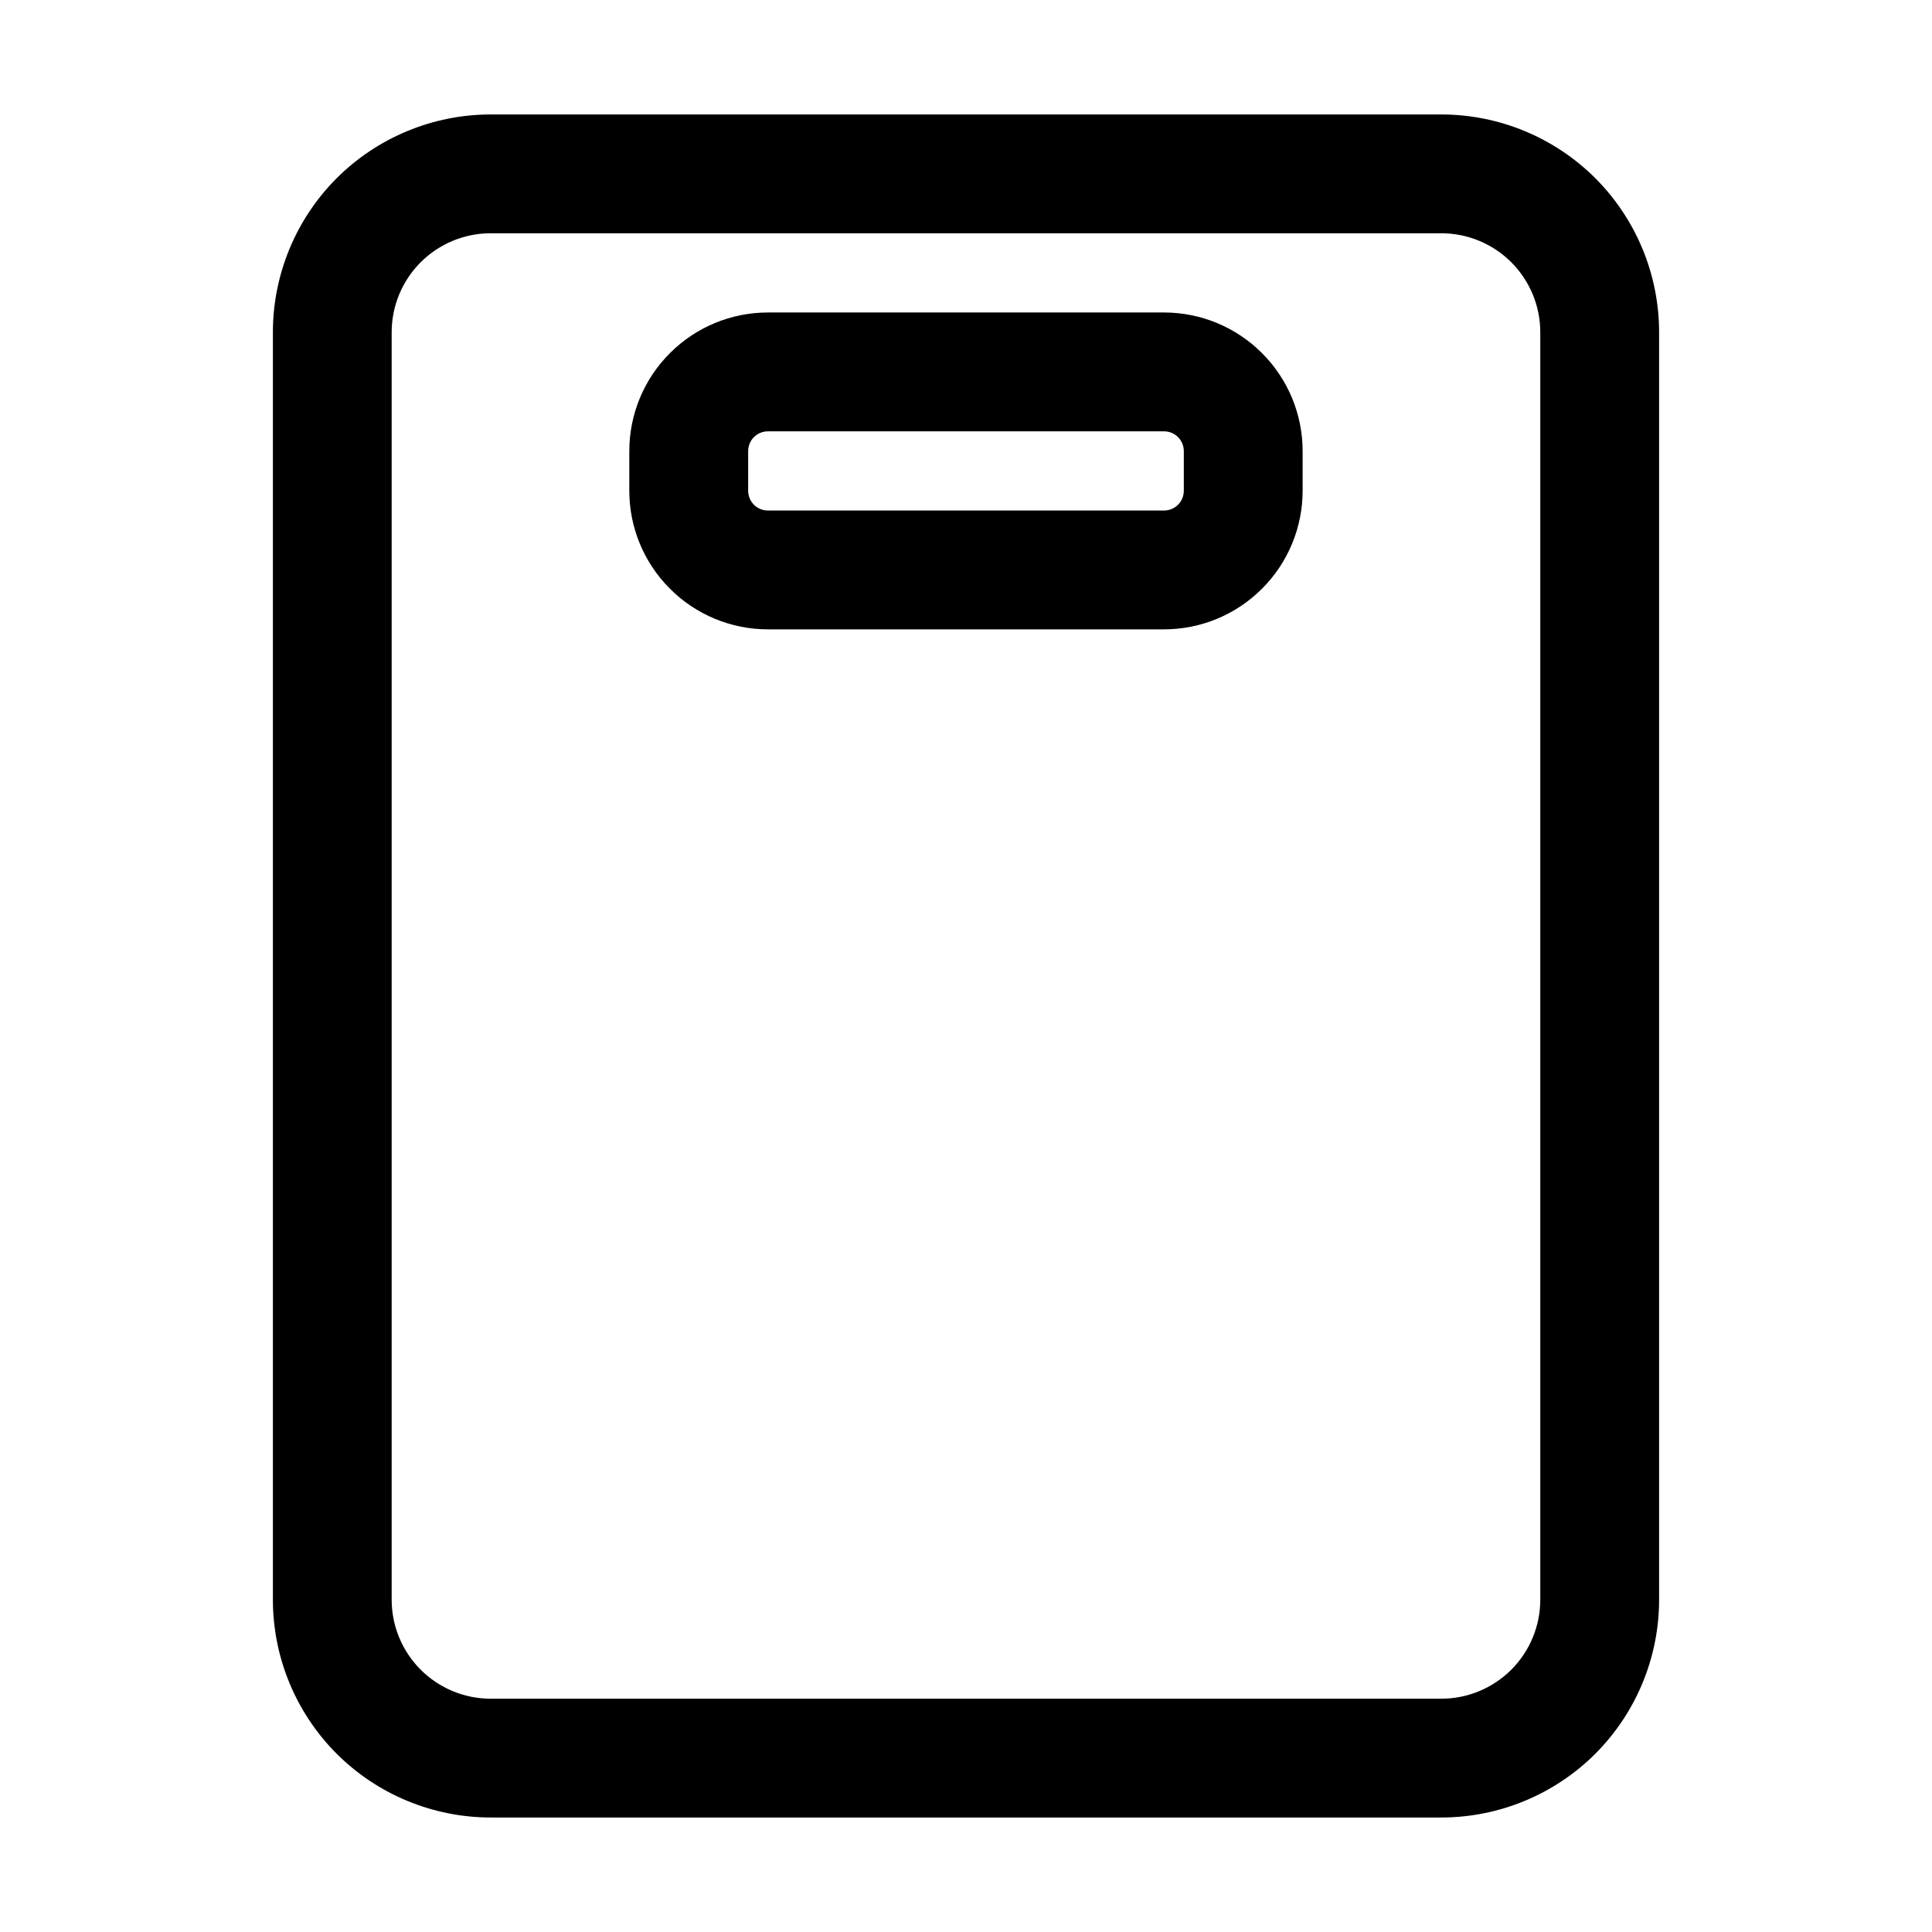
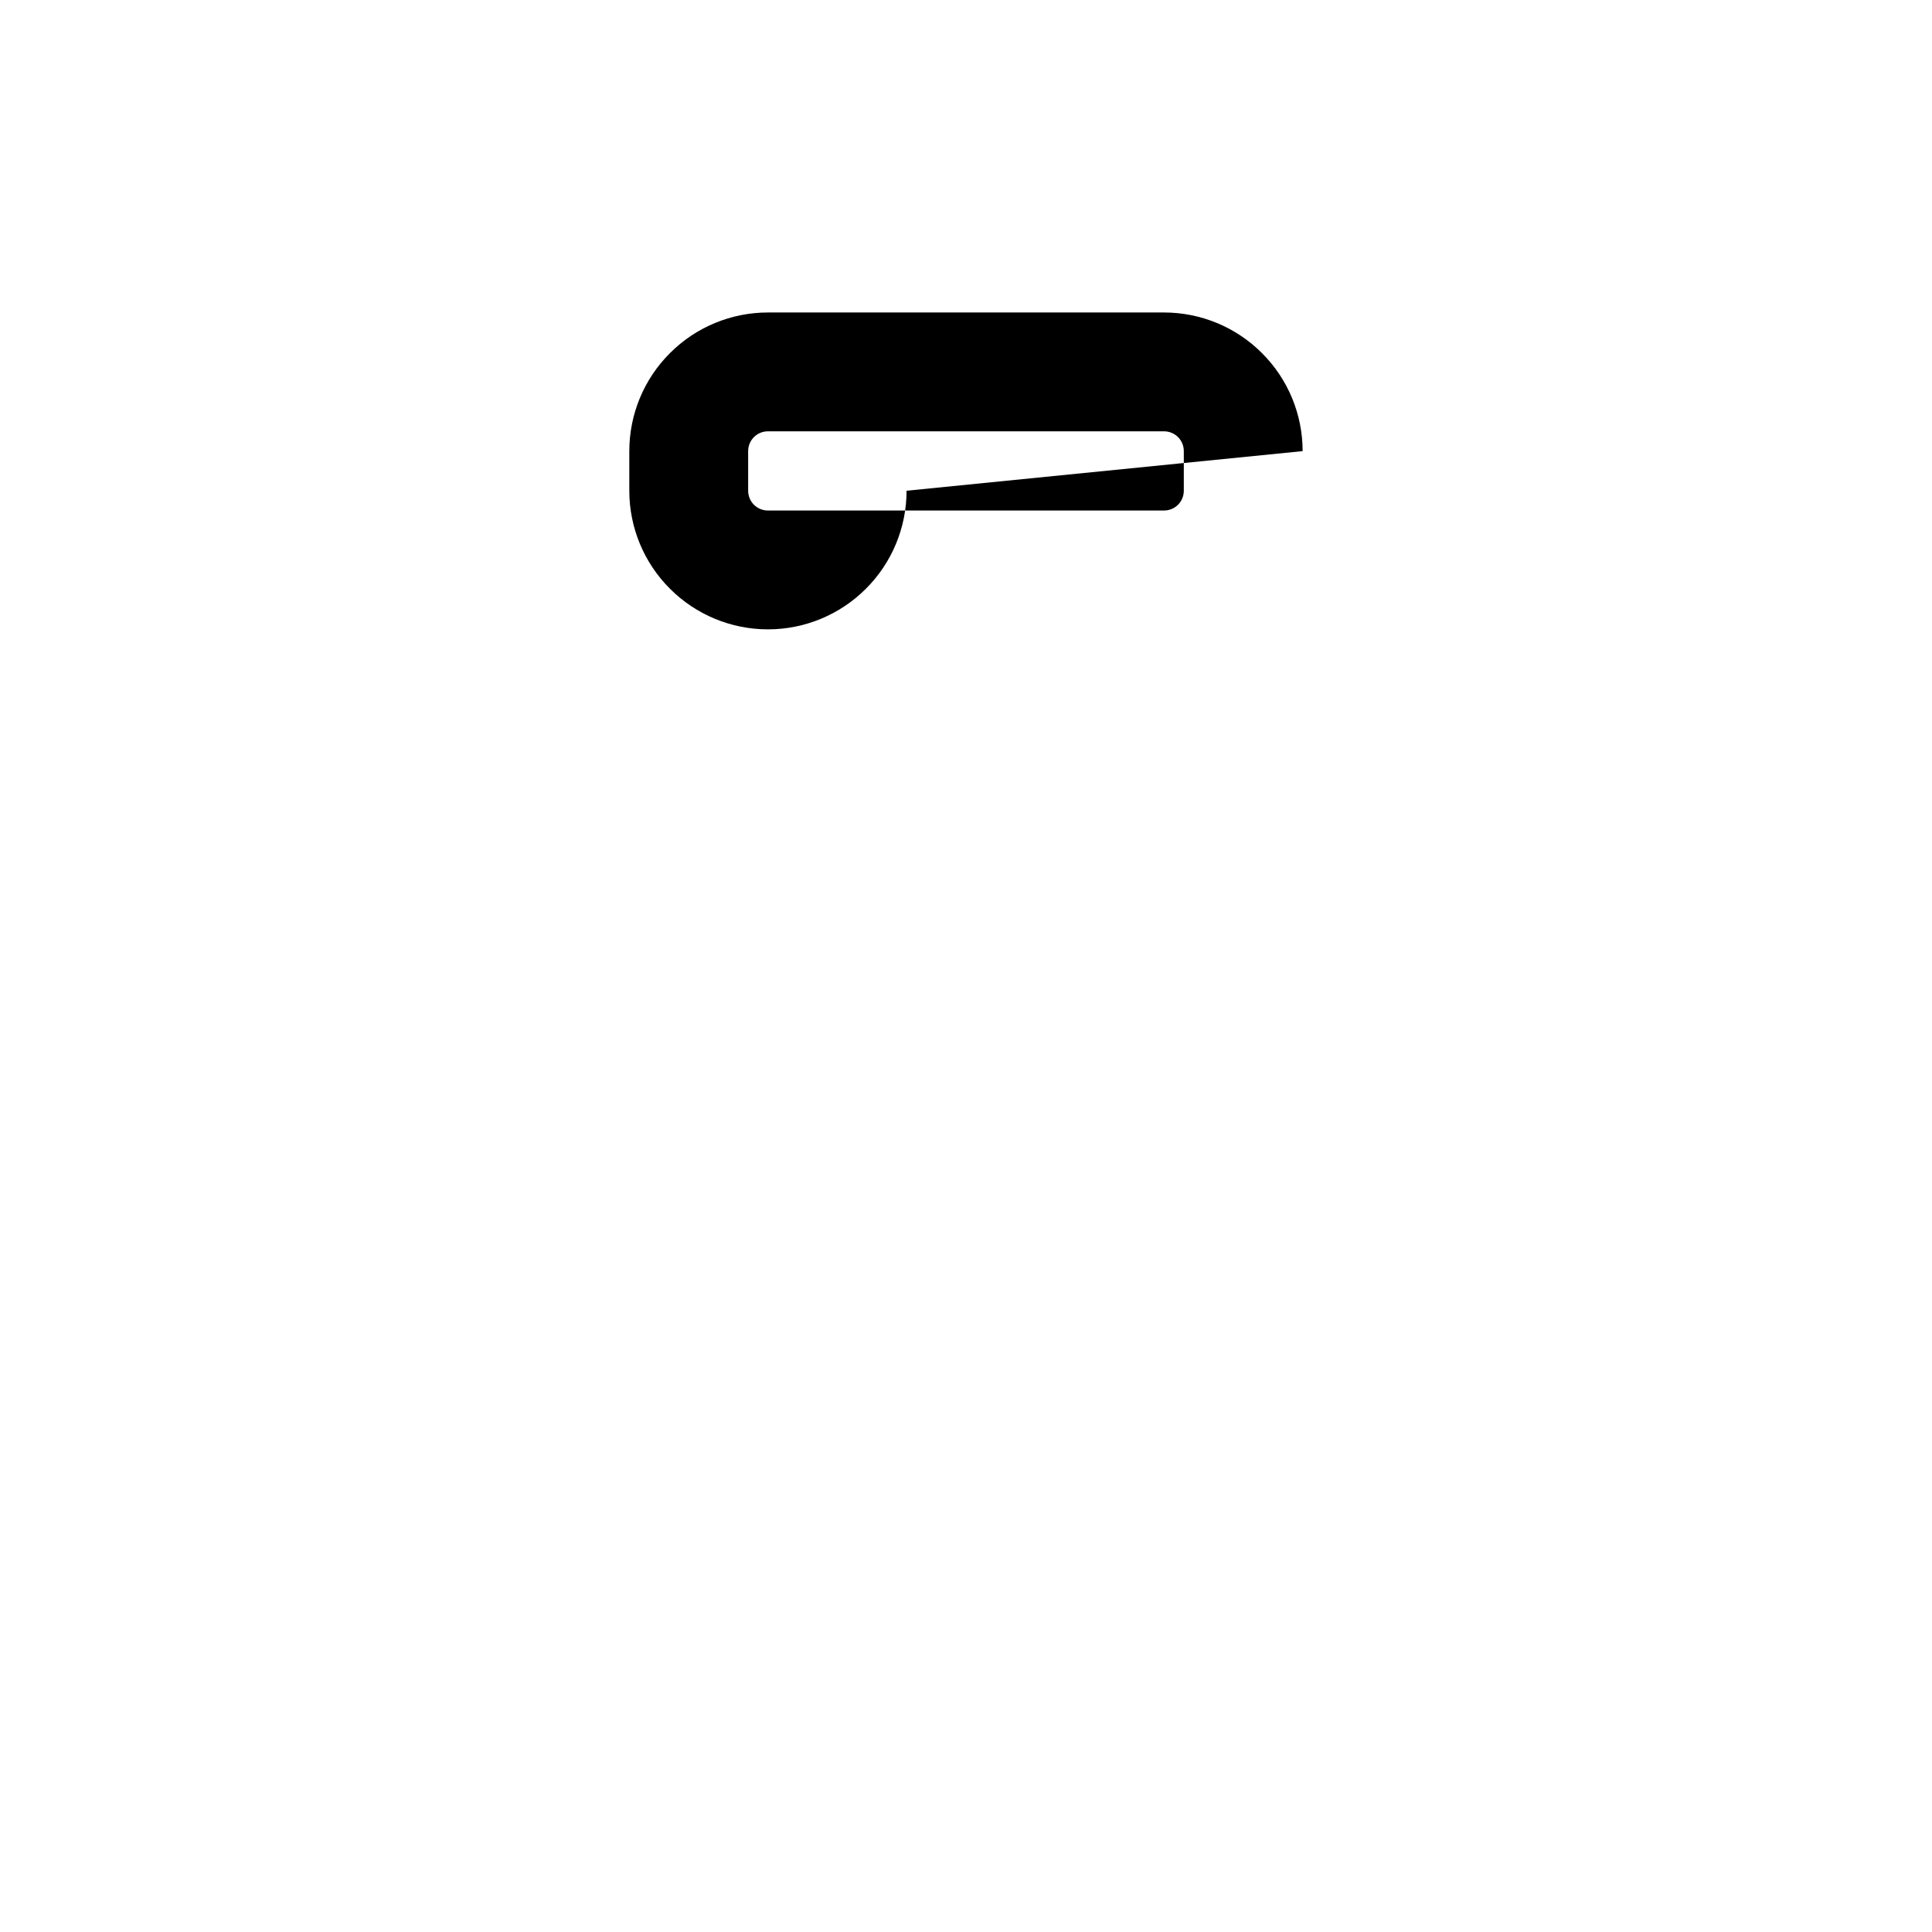
<svg xmlns="http://www.w3.org/2000/svg" fill="#000000" width="800px" height="800px" version="1.1" viewBox="144 144 512 512">
  <g fill-rule="evenodd">
-     <path d="m583.68 232.06c0-15.305-6.086-29.996-16.898-40.828-10.832-10.812-25.527-16.898-40.828-16.898h-251.91c-15.305 0-29.996 6.086-40.828 16.898-10.812 10.832-16.898 25.527-16.898 40.828v335.87c0 15.305 6.086 29.996 16.898 40.828 10.832 10.812 25.527 16.898 40.828 16.898h251.91c15.305 0 29.996-6.086 40.828-16.898 10.812-10.832 16.898-25.527 16.898-40.828zm-31.488 0v335.87c0 6.969-2.769 13.625-7.684 18.559-4.934 4.914-11.586 7.684-18.559 7.684h-251.91c-6.969 0-13.625-2.769-18.559-7.684-4.914-4.934-7.684-11.586-7.684-18.559v-335.87c0-6.969 2.769-13.625 7.684-18.559 4.934-4.914 11.586-7.684 18.559-7.684h251.91c6.969 0 13.625 2.769 18.559 7.684 4.914 4.934 7.684 11.586 7.684 18.559z" />
-     <path d="m489.21 263.55c0-9.742-3.863-19.082-10.77-25.969-6.887-6.906-16.227-10.77-25.969-10.77h-104.96c-9.742 0-19.082 3.863-25.969 10.77-6.906 6.887-10.77 16.227-10.77 25.969v10.496c0 9.742 3.863 19.082 10.77 25.969 6.887 6.906 16.227 10.77 25.969 10.77h104.96c9.742 0 19.082-3.863 25.969-10.77 6.906-6.887 10.77-16.227 10.77-25.969zm-31.488 0v10.496c0 1.387-0.547 2.731-1.531 3.715-0.988 0.988-2.332 1.531-3.715 1.531h-104.96c-1.387 0-2.731-0.547-3.715-1.531-0.988-0.988-1.531-2.332-1.531-3.715v-10.496c0-1.387 0.547-2.731 1.531-3.715 0.988-0.988 2.332-1.531 3.715-1.531h104.96c1.387 0 2.731 0.547 3.715 1.531 0.988 0.988 1.531 2.332 1.531 3.715z" />
+     <path d="m489.21 263.55c0-9.742-3.863-19.082-10.77-25.969-6.887-6.906-16.227-10.77-25.969-10.77h-104.96c-9.742 0-19.082 3.863-25.969 10.77-6.906 6.887-10.77 16.227-10.77 25.969v10.496c0 9.742 3.863 19.082 10.77 25.969 6.887 6.906 16.227 10.77 25.969 10.77c9.742 0 19.082-3.863 25.969-10.77 6.906-6.887 10.77-16.227 10.77-25.969zm-31.488 0v10.496c0 1.387-0.547 2.731-1.531 3.715-0.988 0.988-2.332 1.531-3.715 1.531h-104.96c-1.387 0-2.731-0.547-3.715-1.531-0.988-0.988-1.531-2.332-1.531-3.715v-10.496c0-1.387 0.547-2.731 1.531-3.715 0.988-0.988 2.332-1.531 3.715-1.531h104.96c1.387 0 2.731 0.547 3.715 1.531 0.988 0.988 1.531 2.332 1.531 3.715z" />
  </g>
</svg>